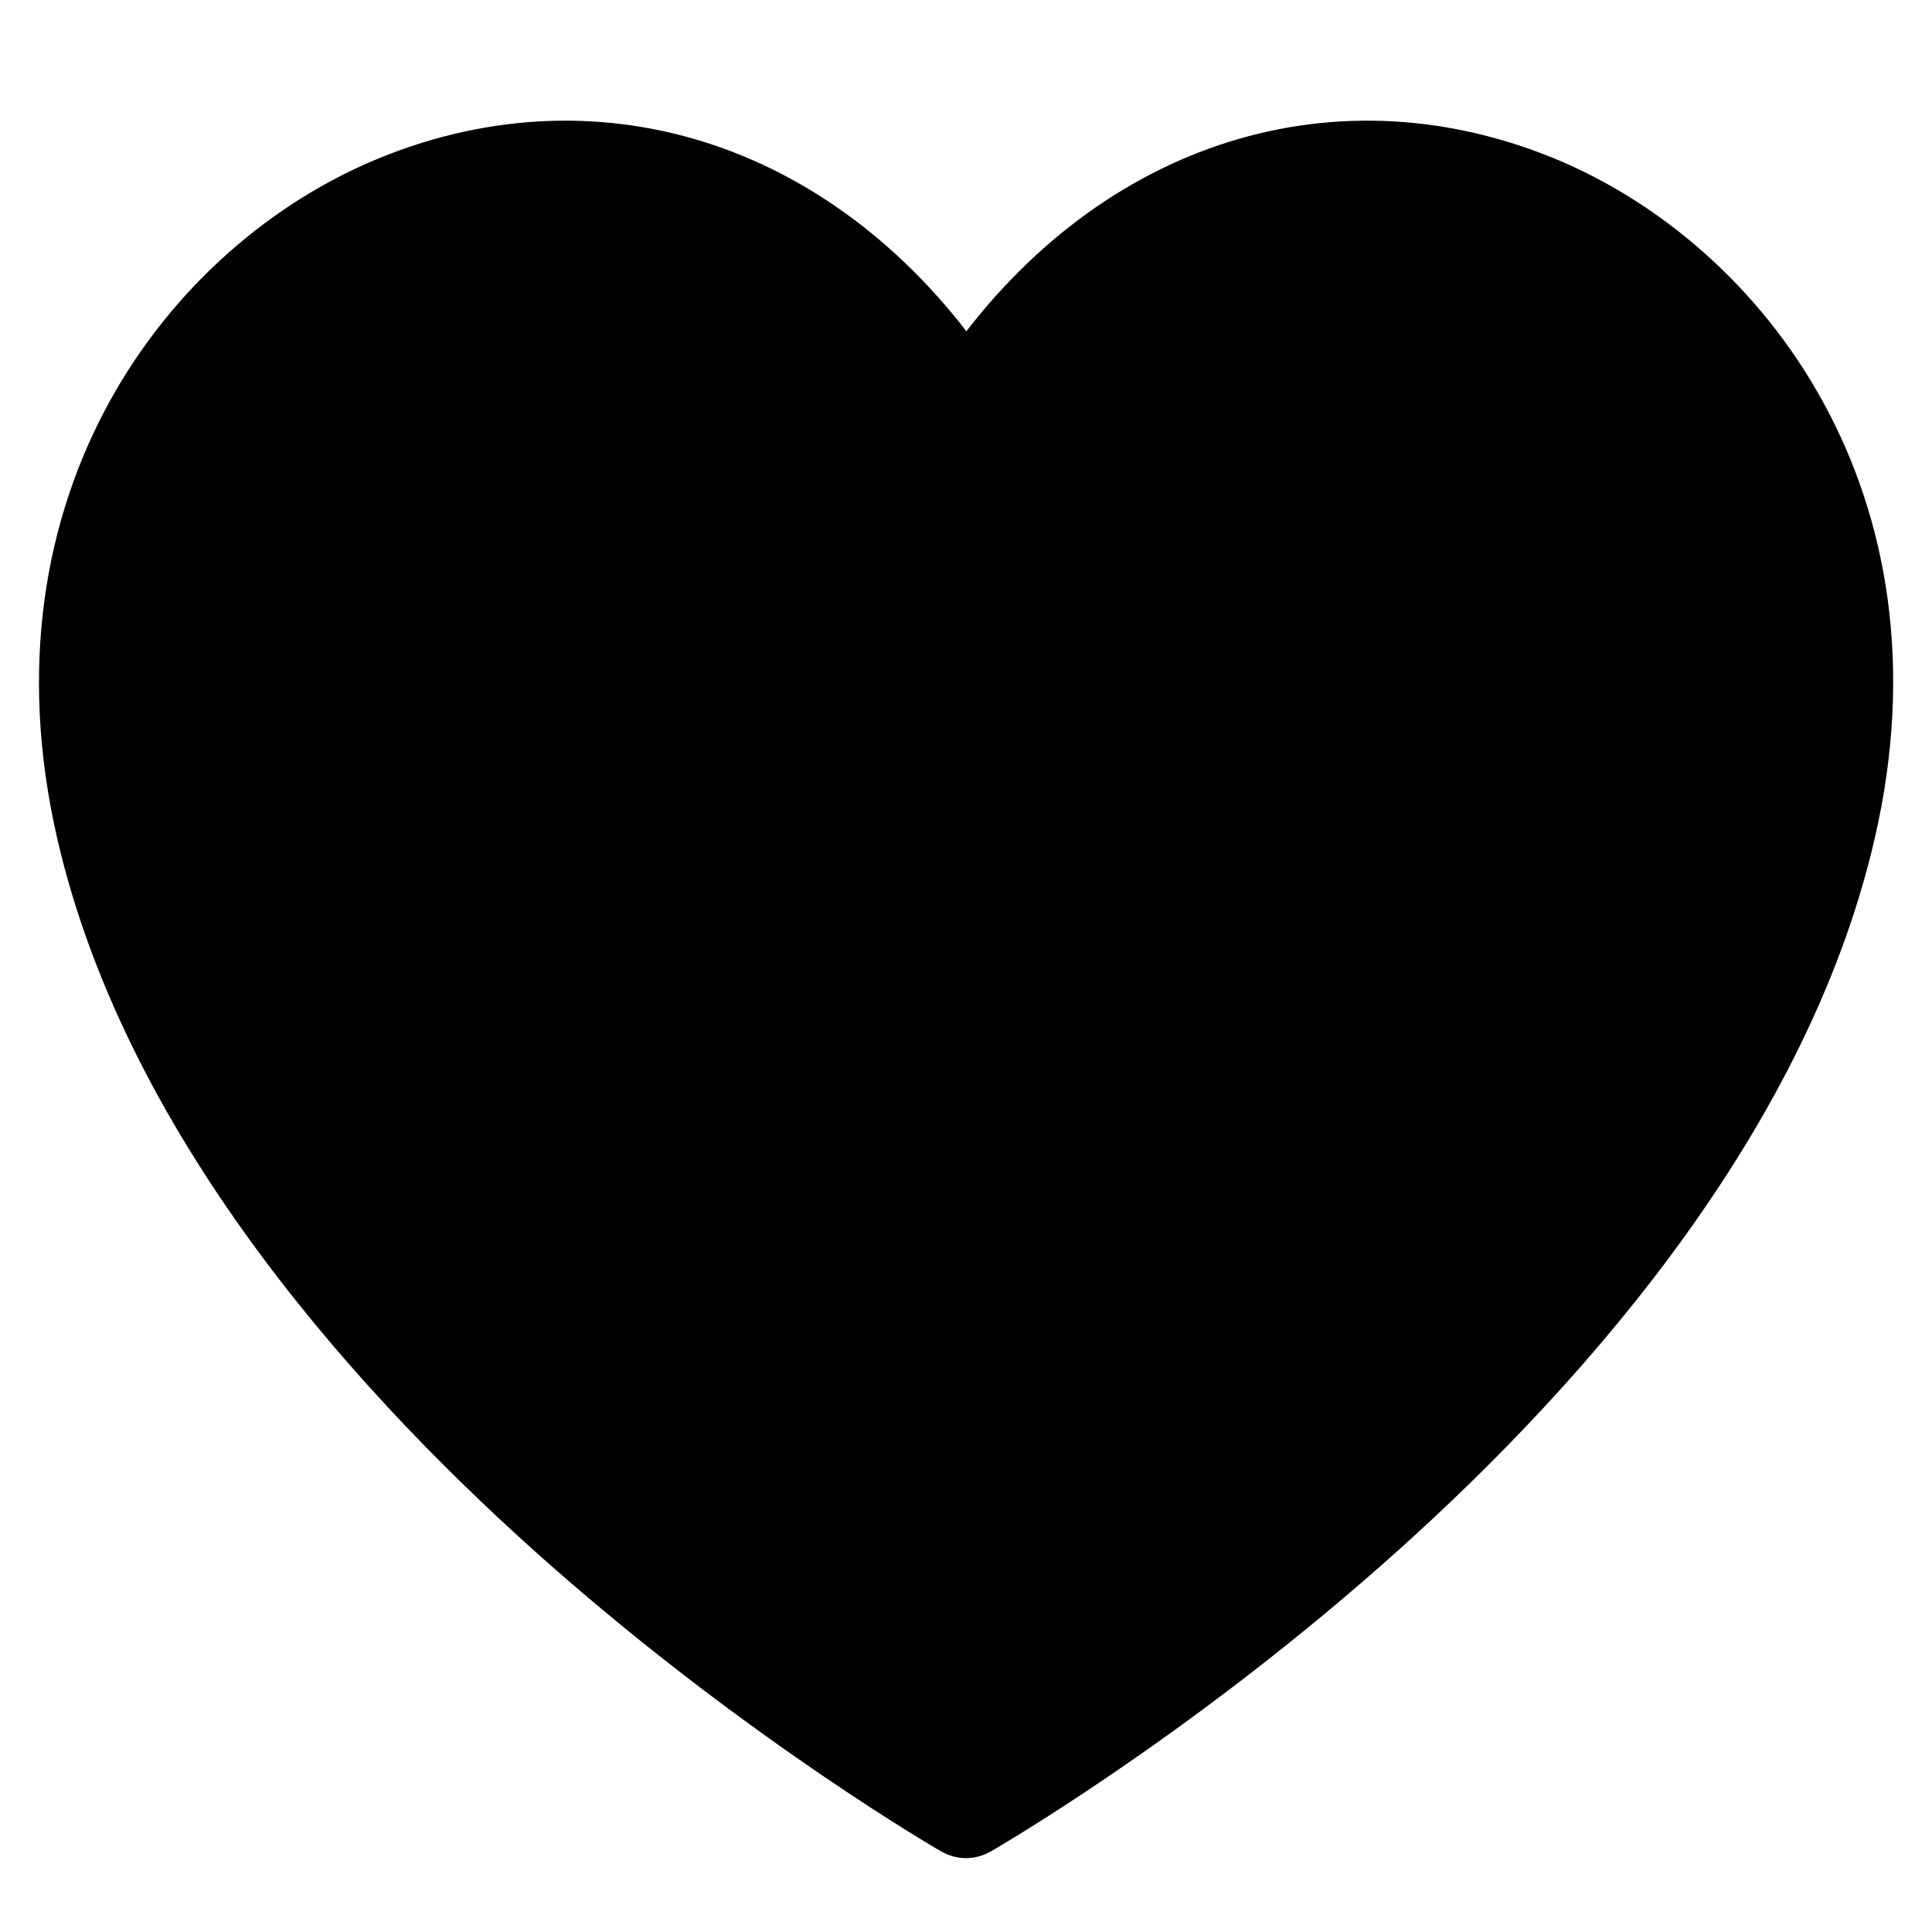
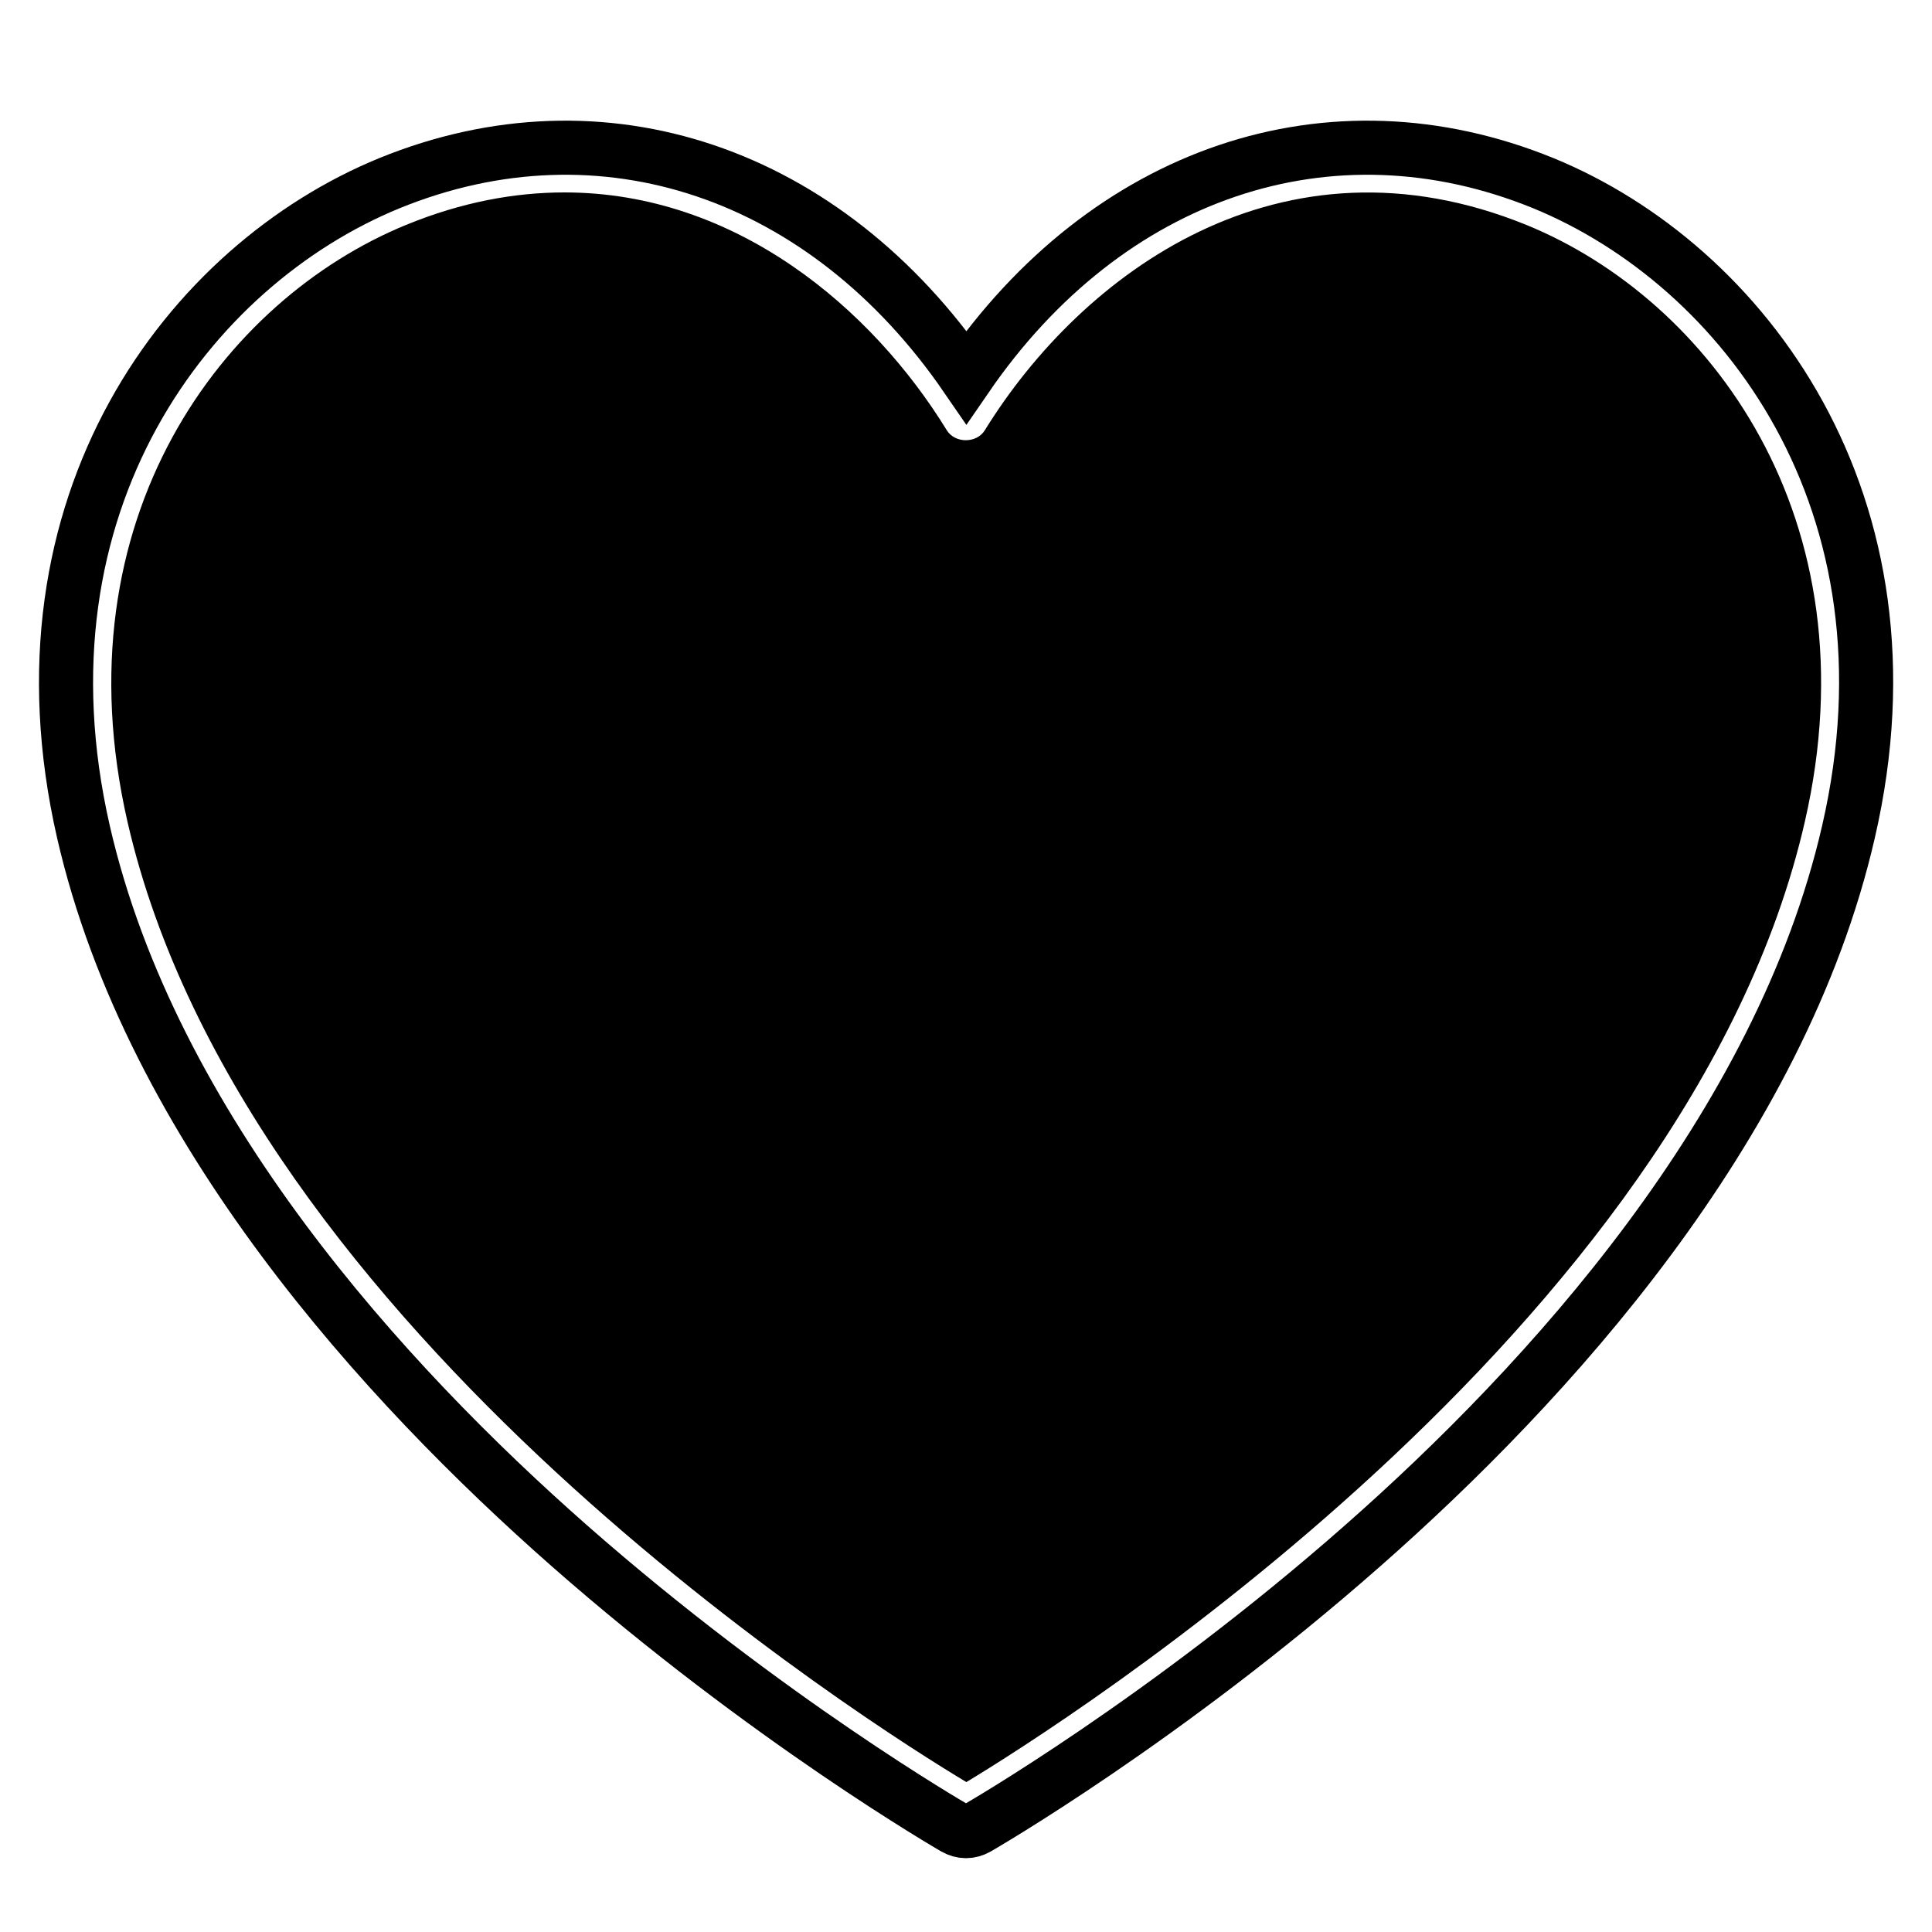
<svg xmlns="http://www.w3.org/2000/svg" version="1.1" id="レイヤー_1" x="0px" y="0px" viewBox="0 0 500 500" style="enable-background:new 0 0 500 500;" xml:space="preserve">
  <style type="text/css">
	.st0{display:none;}
	.st1{display:inline;stroke:#000000;stroke-width:7;stroke-miterlimit:10;}
	.st2{fill:none;stroke:#000000;stroke-width:14;stroke-miterlimit:10;}
	.st3{display:inline;}
</style>
  <g class="st0">
-     <path class="st1" d="M486.5,472.9l-146-146c30.3-33.7,49-78.1,49-126.8c0-104.7-85.2-190-190-190S9.5,95.3,9.5,200   s85.2,190,190,190c48.8,0,93.2-18.6,126.8-49l146,146c2,2,4.5,2.9,7.1,2.9c2.6,0,5.1-1,7.1-2.9   C490.4,483.1,490.4,476.8,486.5,472.9z M199.5,370c-93.7,0-170-76.2-170-170s76.3-170,170-170s170,76.2,170,170   S293.2,370,199.5,370z" />
-   </g>
+     </g>
  <g>
    <g id="XMLID_1_">
      <g>
        <path d="M395,58.2c47.3,19.3,90.1,75.9,72.1,154.4c-30.1,131.7-193.2,234.2-217,248.6C226.2,446.9,63.2,344.5,33,212.7     C15,134.1,57.8,77.6,105.1,58.2c14.4-5.9,28.1-8.4,41-8.4c44.4,0,79.6,30.1,98.9,61.5c2.1,3.5,7.8,3.5,9.9,0     C280,70.7,331.5,32.4,395,58.2z" />
-         <path d="M399.4,47.4c51.8,21.1,98.6,82.6,79.1,167.8c-17.6,76.8-78.1,142.9-125.7,184.8c-51.4,45.2-99.3,72.8-99.8,73.1     c-0.9,0.5-1.9,0.8-2.9,0.8s-2-0.3-2.9-0.8c-0.5-0.3-48.5-27.9-99.8-73.1c-47.6-41.9-108.1-108-125.7-184.8     C2.1,130.1,49,68.6,100.7,47.4c55.2-22.5,112.9-2.8,149.3,50.2C286.5,44.6,344.2,24.9,399.4,47.4z M467.1,212.7     c18-78.6-24.8-135.1-72.1-154.4C331.5,32.4,280,70.7,255,111.4c-2.1,3.5-7.8,3.5-9.9,0c-19.3-31.5-54.6-61.5-98.9-61.5     c-13,0-26.7,2.6-41,8.4C57.8,77.6,15,134.1,33,212.7c30.1,131.8,193.2,234.2,217,248.6C273.9,446.9,437,344.4,467.1,212.7z" />
      </g>
      <g>
        <path class="st2" d="M399.4,47.4c-55.2-22.5-112.9-2.8-149.3,50.2c-36.4-53-94.1-72.7-149.3-50.2C49,68.6,2.1,130.1,21.6,215.3     C39.2,292.1,99.7,358.1,147.3,400c51.4,45.2,99.3,72.8,99.8,73.1c0.9,0.5,1.9,0.8,2.9,0.8s2-0.3,2.9-0.8     c0.5-0.3,48.5-27.9,99.8-73.1c47.6-41.9,108.1-108,125.7-184.8C498,130.1,451.1,68.6,399.4,47.4z" />
-         <path class="st2" d="M467.1,212.7c-30.1,131.7-193.2,234.2-217,248.6C226.2,446.9,63.2,344.5,33,212.7     C15,134.1,57.8,77.6,105.1,58.2c14.4-5.9,28.1-8.4,41-8.4c44.4,0,79.6,30.1,98.9,61.5c2.1,3.5,7.8,3.5,9.9,0     c24.9-40.7,76.5-79,139.9-53.1C442.3,77.6,485.1,134.1,467.1,212.7z" />
      </g>
    </g>
  </g>
  <g class="st0">
    <g id="XMLID_2_" class="st3">
      <g>
        <path d="M467.8,138.4l-46.1,173.3c-2.6,9.9-11.4,16.8-21.6,17H179.5c-9.3-0.5-17.4-6.5-20.5-15.3l-25.5-93.2l-22.7-81.9H467.8z" />
        <path d="M485.9,115.9c6.1,1.7,9.6,7.9,8,14l-50.2,187c-5.2,19.7-23,33.5-43.4,33.7H179.7c-3.5,0-7-0.5-10.4-1.4l8,29.3h222.9     c15.2,0.1,28.9,6.8,38.2,17.4c8.6,9.4,13.9,21.9,13.9,35.6c0,29.1-23.6,52.7-52.7,52.7c-29.1,0-52.7-23.6-52.7-52.7     c0-11.3,3.6-21.7,9.6-30.3h-134c1.2,1.7,2.1,3.4,3.1,5.1c4.1,7.5,6.4,16.1,6.4,25.1c0,29.1-23.6,52.7-52.6,52.7     s-52.7-23.6-52.7-52.7c0-20.1,11.3-37.6,27.9-46.5L137.3,322c-0.5-1.5-1.1-3.1-1.4-4.6L84.7,129.9c-0.1-0.7-0.1-1.5,0-2.2     L59.9,34.9H4.7V12.2h64.2c5.1,0,9.6,3.5,10.9,8.4l25.7,94.9H483C484,115.5,485,115.7,485.9,115.9z M421.7,311.7l46.1-173.3h-357     l22.7,81.9l25.5,93.2c3.1,8.8,11.2,14.8,20.5,15.3H400C410.2,328.5,419.1,321.6,421.7,311.7z M429.9,431.4     c0-16.7-13.5-30.3-30.3-30.3c-16.7,0-30.3,13.5-30.3,30.3c0,16.7,13.5,30.3,30.3,30.3C416.3,461.7,429.9,448.1,429.9,431.4z      M209.4,431.4c0-16.6-13.4-30.3-30.2-30.3c-16.7,0-30.3,13.5-30.3,30.3c0,16.7,13.4,30.3,30.2,30.3     C195.9,461.7,209.4,448.1,209.4,431.4z" />
      </g>
      <g>
		</g>
    </g>
  </g>
</svg>